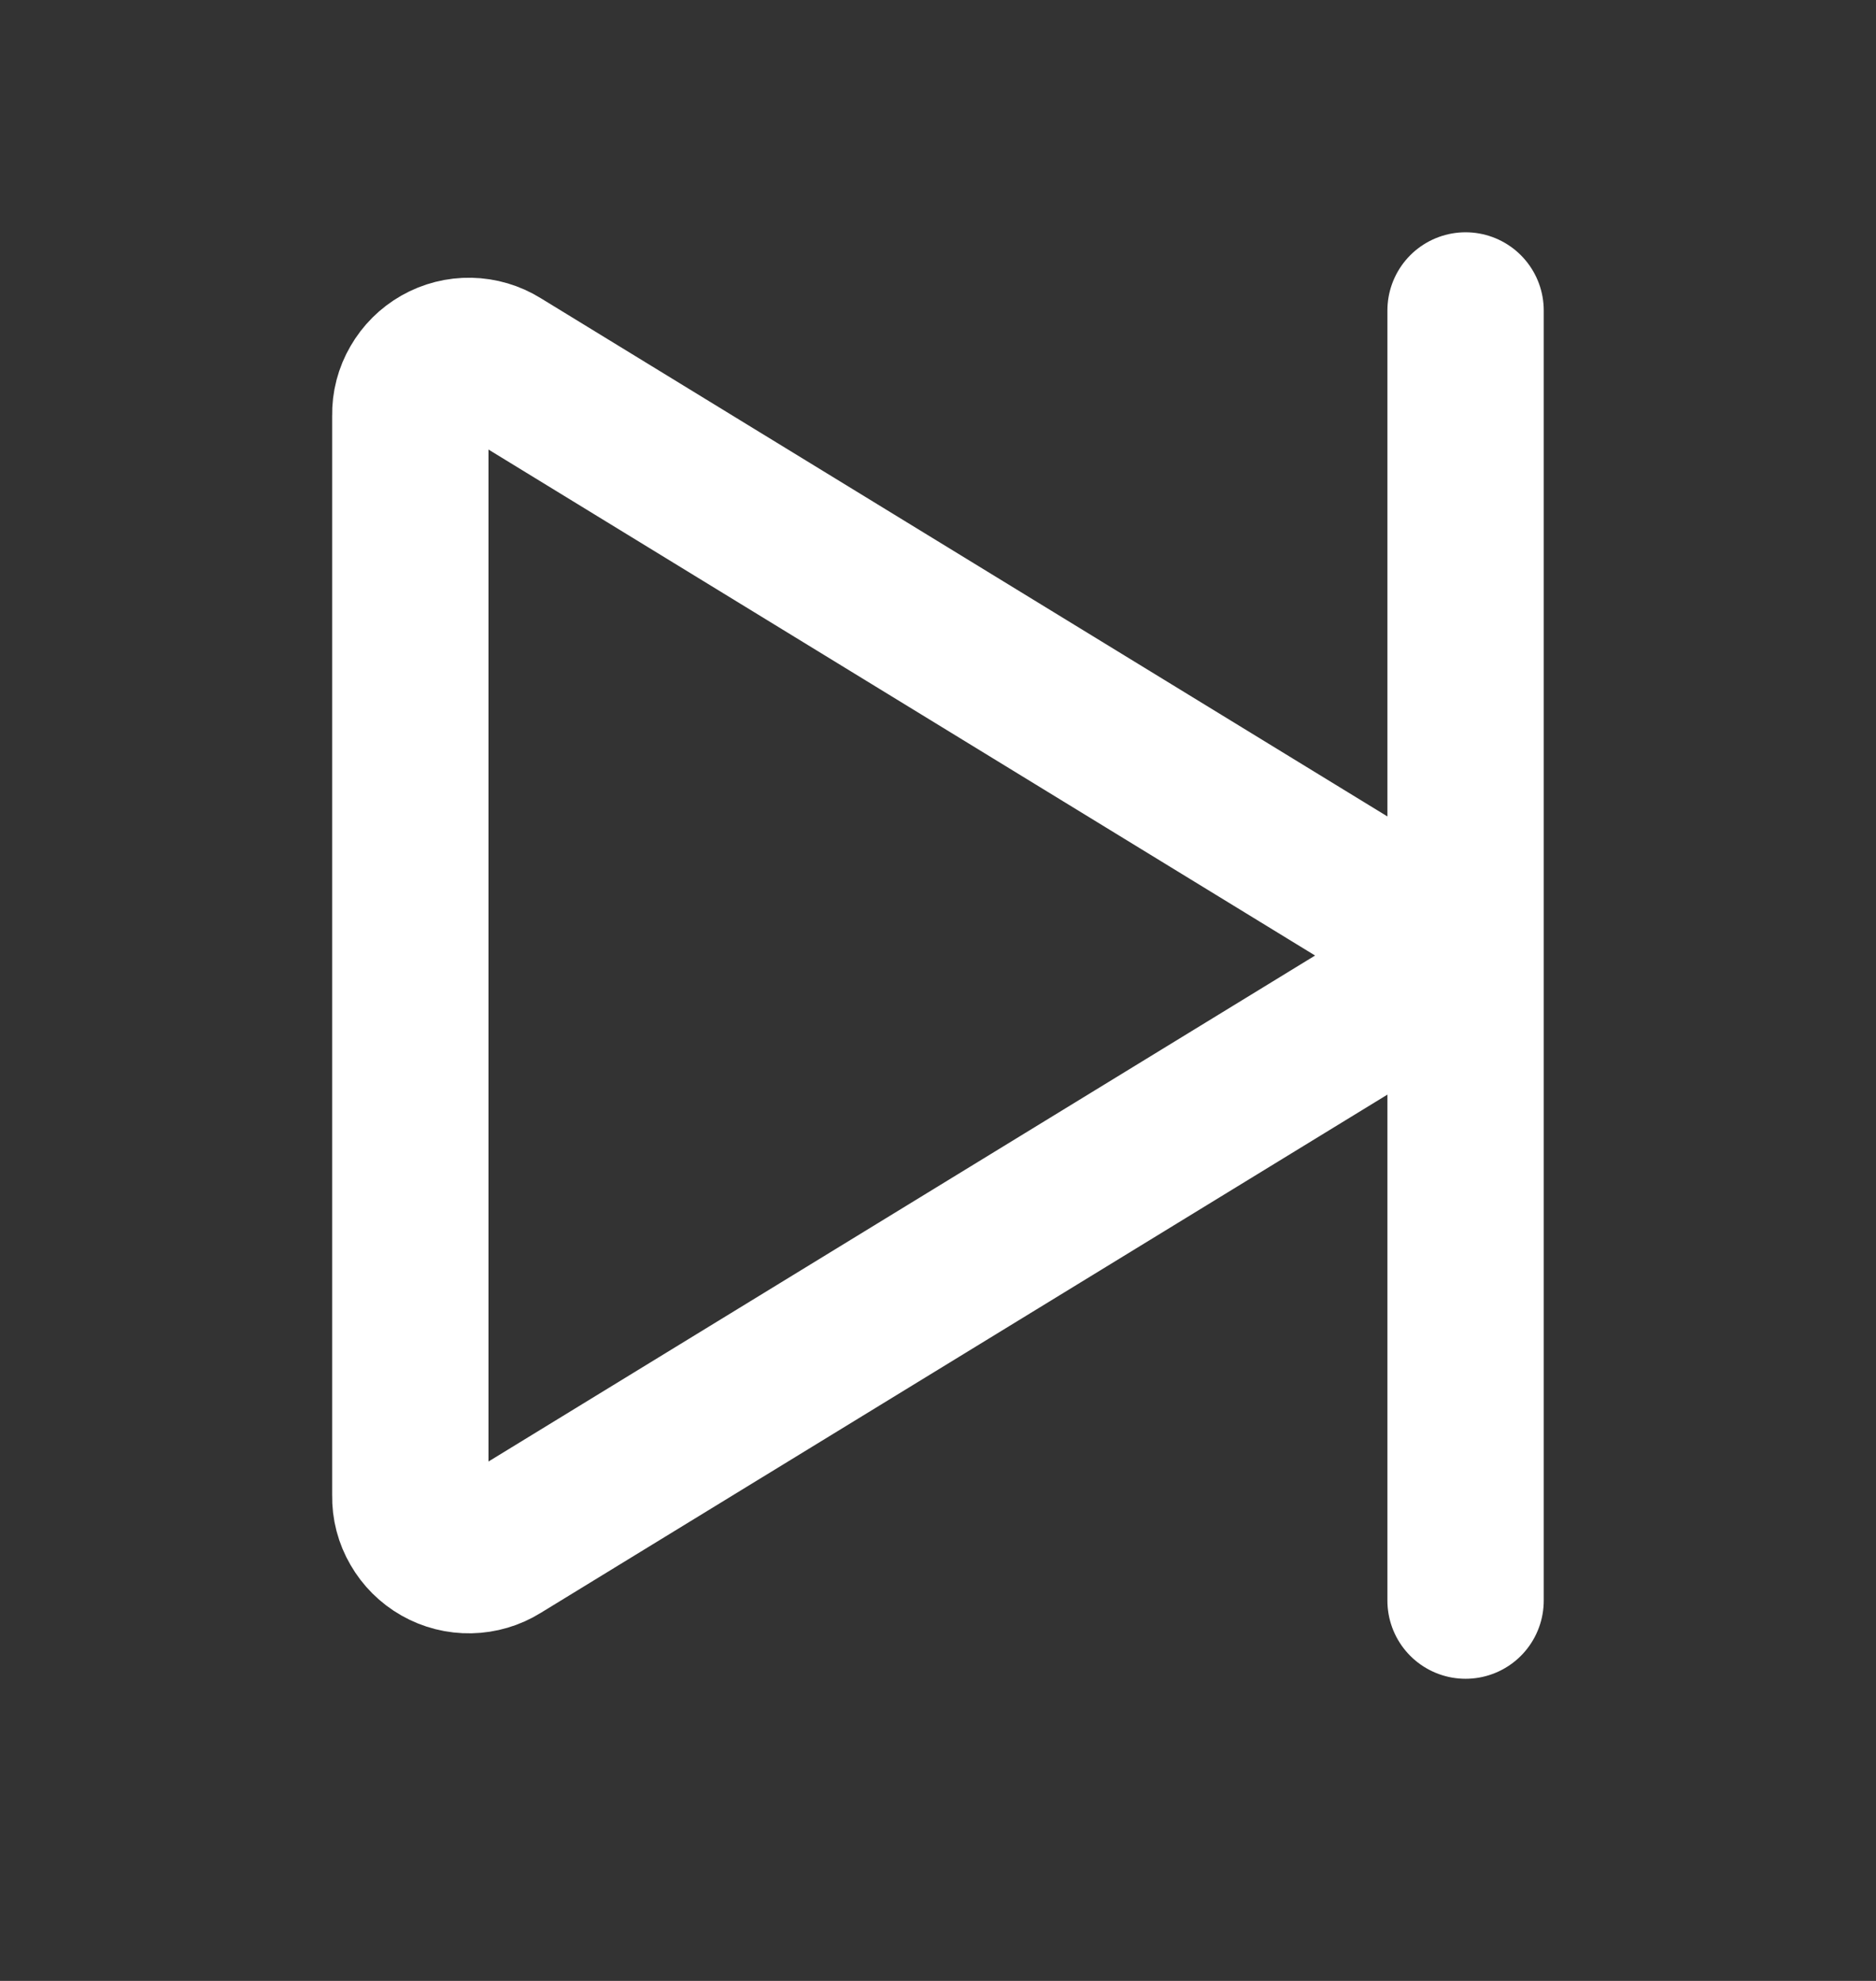
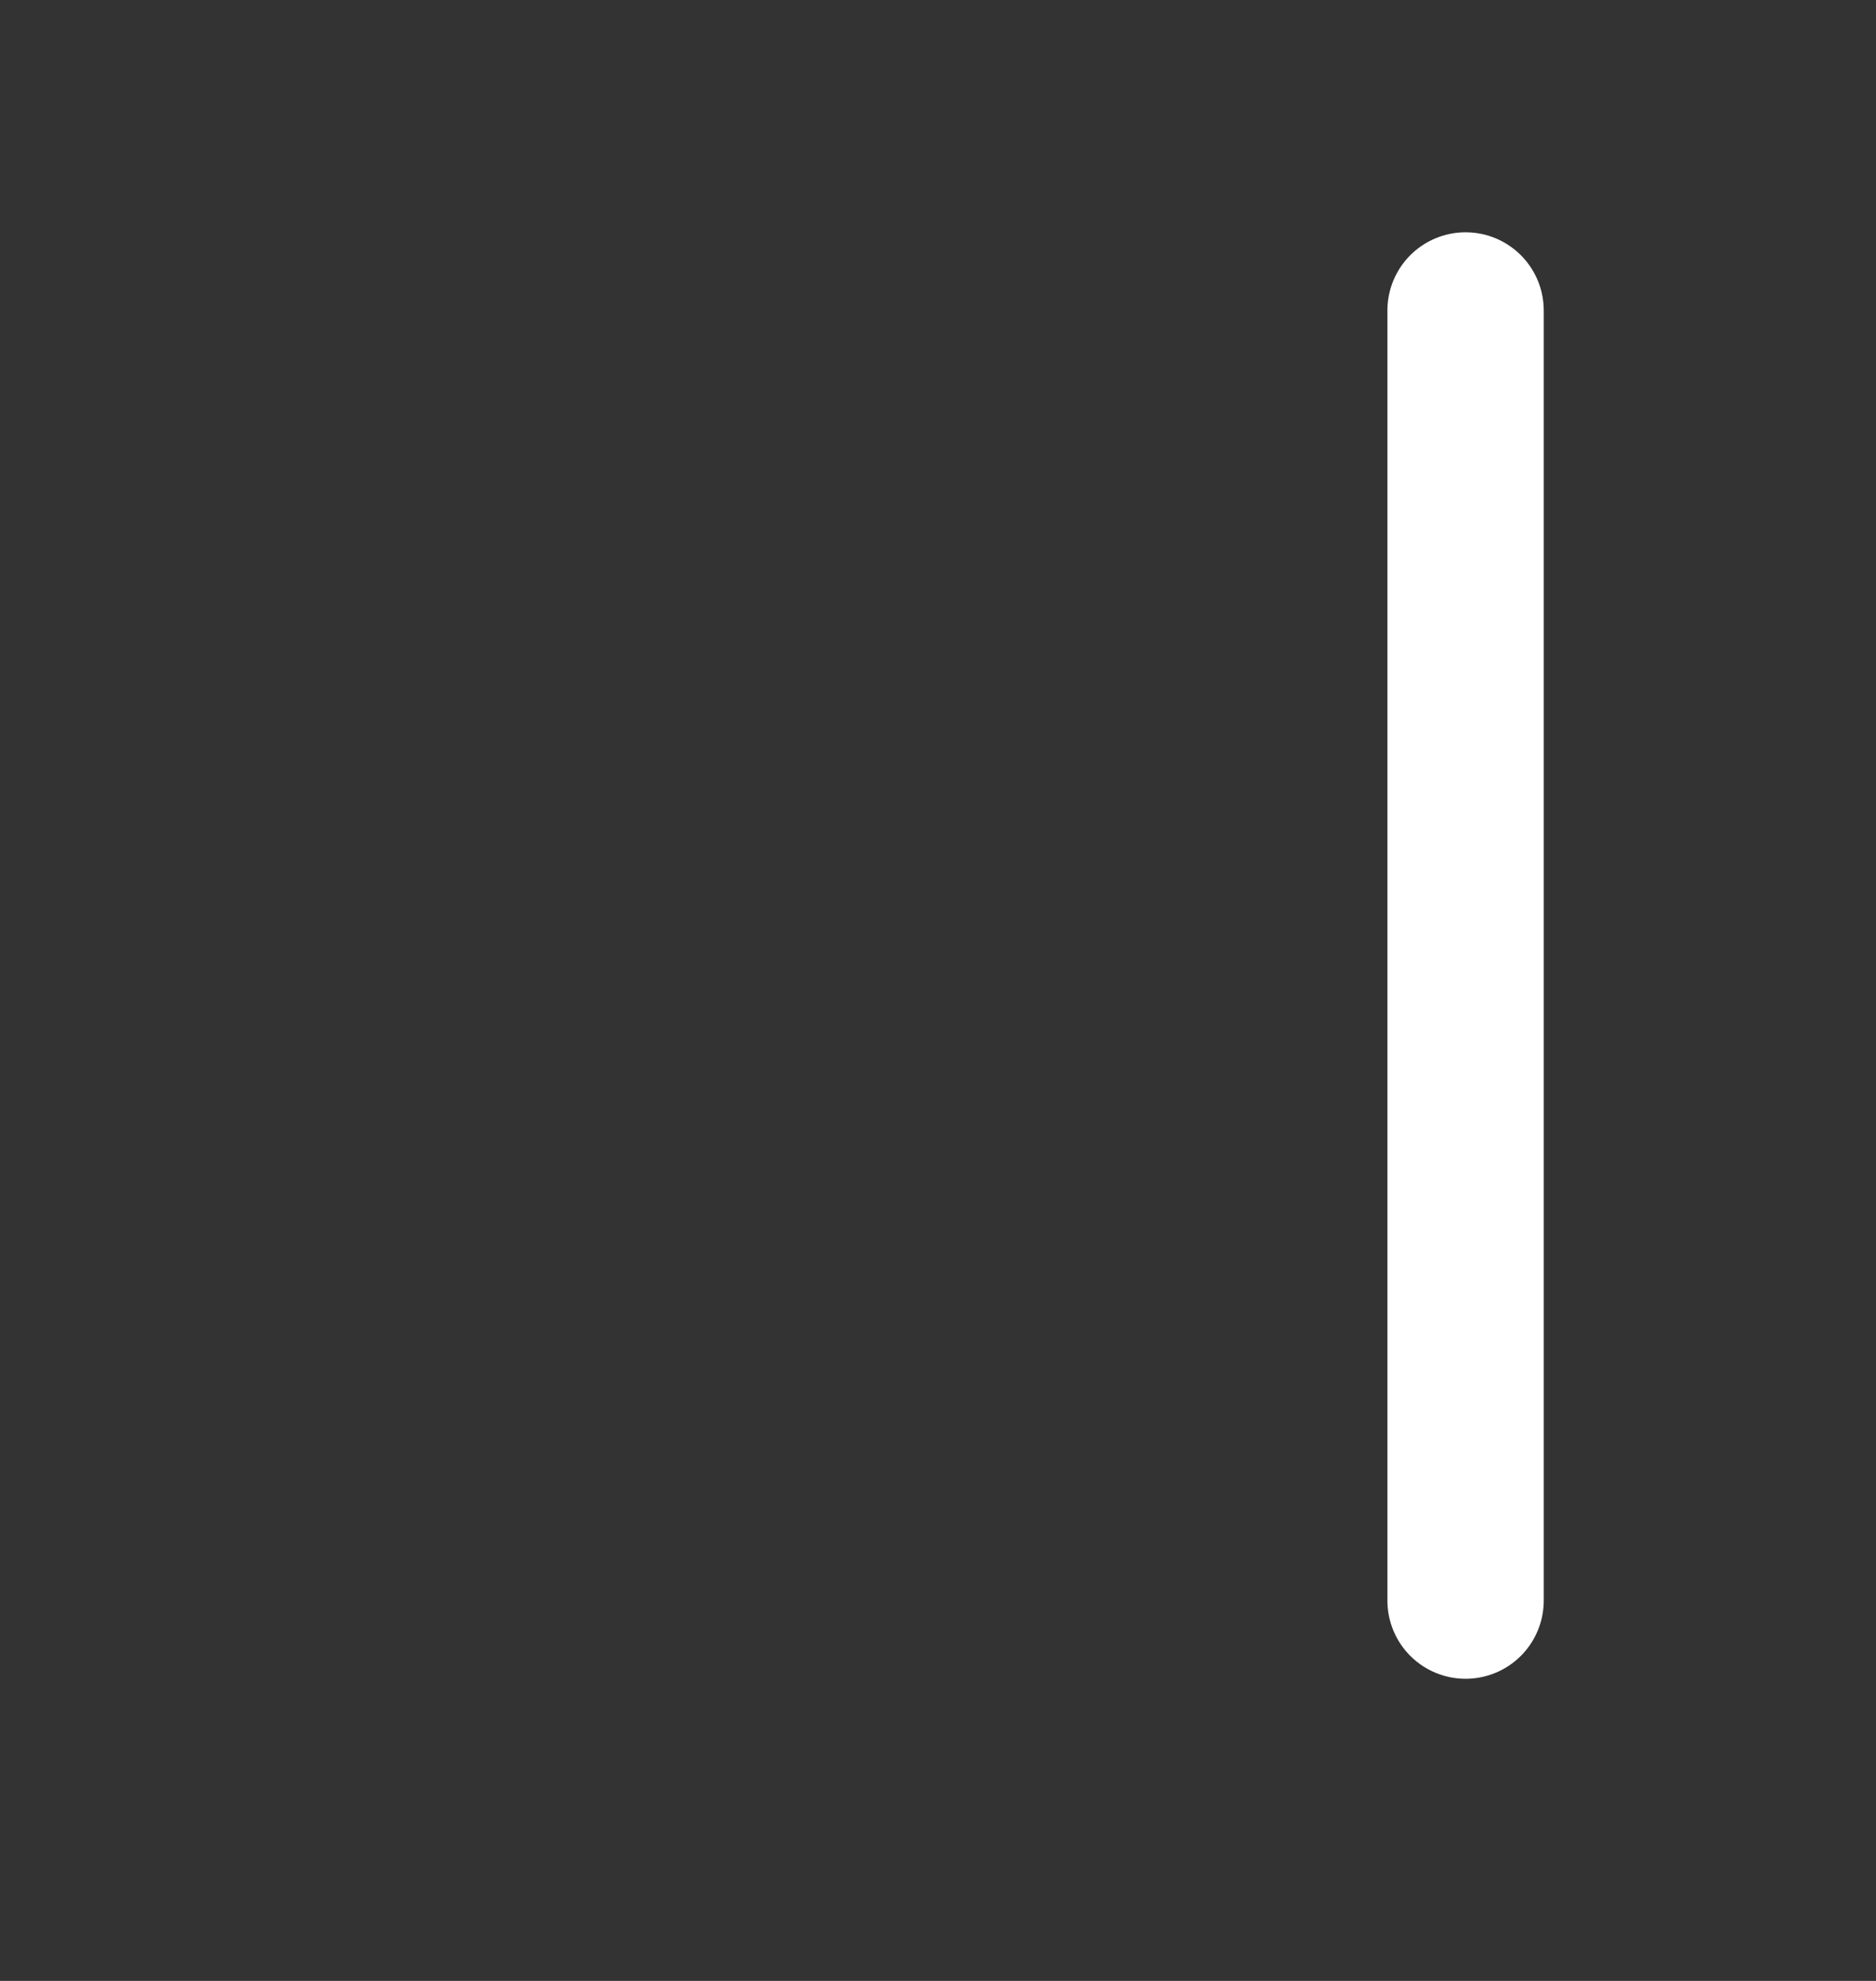
<svg xmlns="http://www.w3.org/2000/svg" width="18" height="19" viewBox="0 0 18 19" fill="none">
  <rect x="0" y="0" width="18" height="19" fill="#333333" stroke="none" />
-   <path d="M13.274 8.687L4.794 3.498C4.709 3.445 4.61 3.416 4.51 3.414C4.409 3.412 4.31 3.437 4.222 3.487C4.134 3.537 4.062 3.609 4.012 3.696C3.961 3.783 3.935 3.882 3.937 3.983V14.347C3.935 14.448 3.961 14.547 4.012 14.634C4.062 14.721 4.134 14.793 4.222 14.843C4.31 14.893 4.409 14.918 4.51 14.916C4.61 14.914 4.709 14.885 4.794 14.832L13.274 9.643C13.355 9.593 13.423 9.522 13.469 9.439C13.516 9.355 13.54 9.261 13.54 9.165C13.54 9.069 13.516 8.975 13.469 8.891C13.423 8.808 13.355 8.737 13.274 8.687Z" stroke="white" stroke-width="1.5" stroke-linecap="round" stroke-linejoin="round" />
  <path d="M14.062 2.978V15.352" stroke="white" stroke-width="1.5" stroke-linecap="round" stroke-linejoin="round" />
</svg>